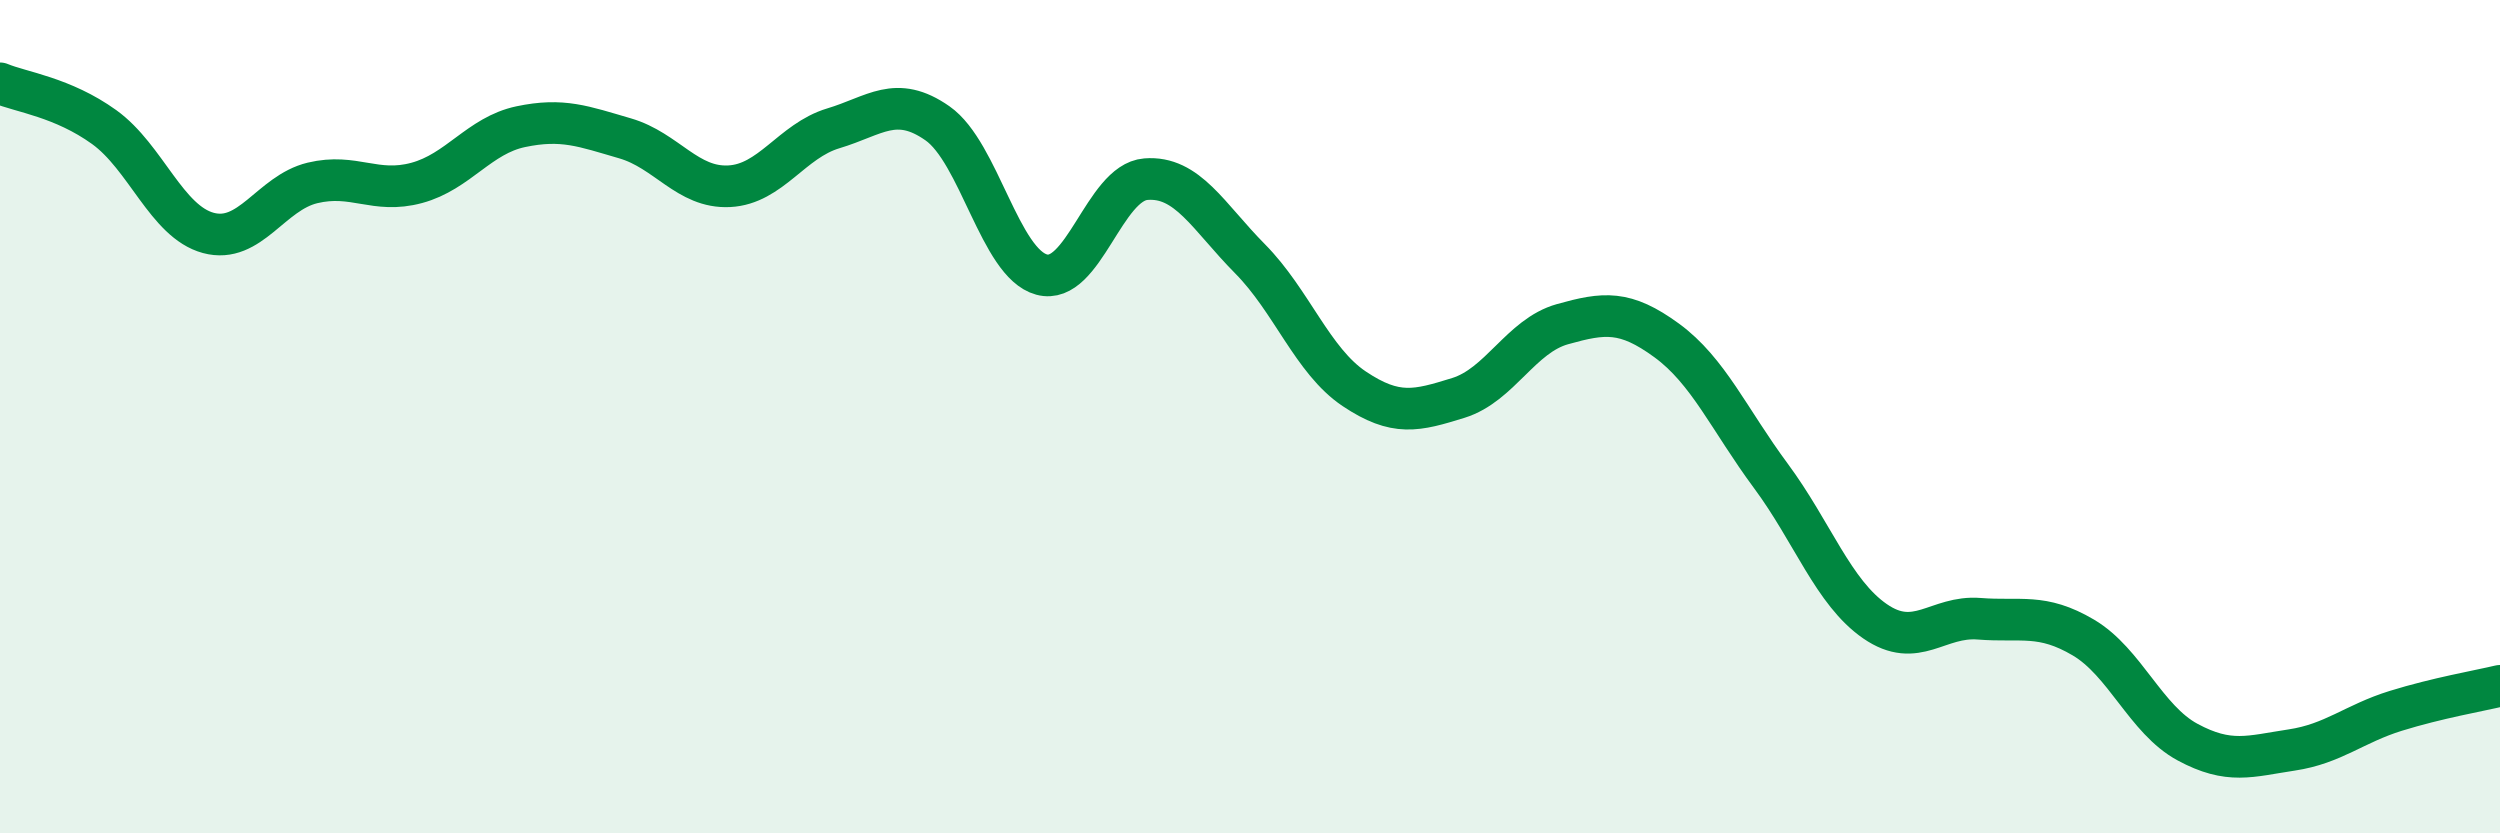
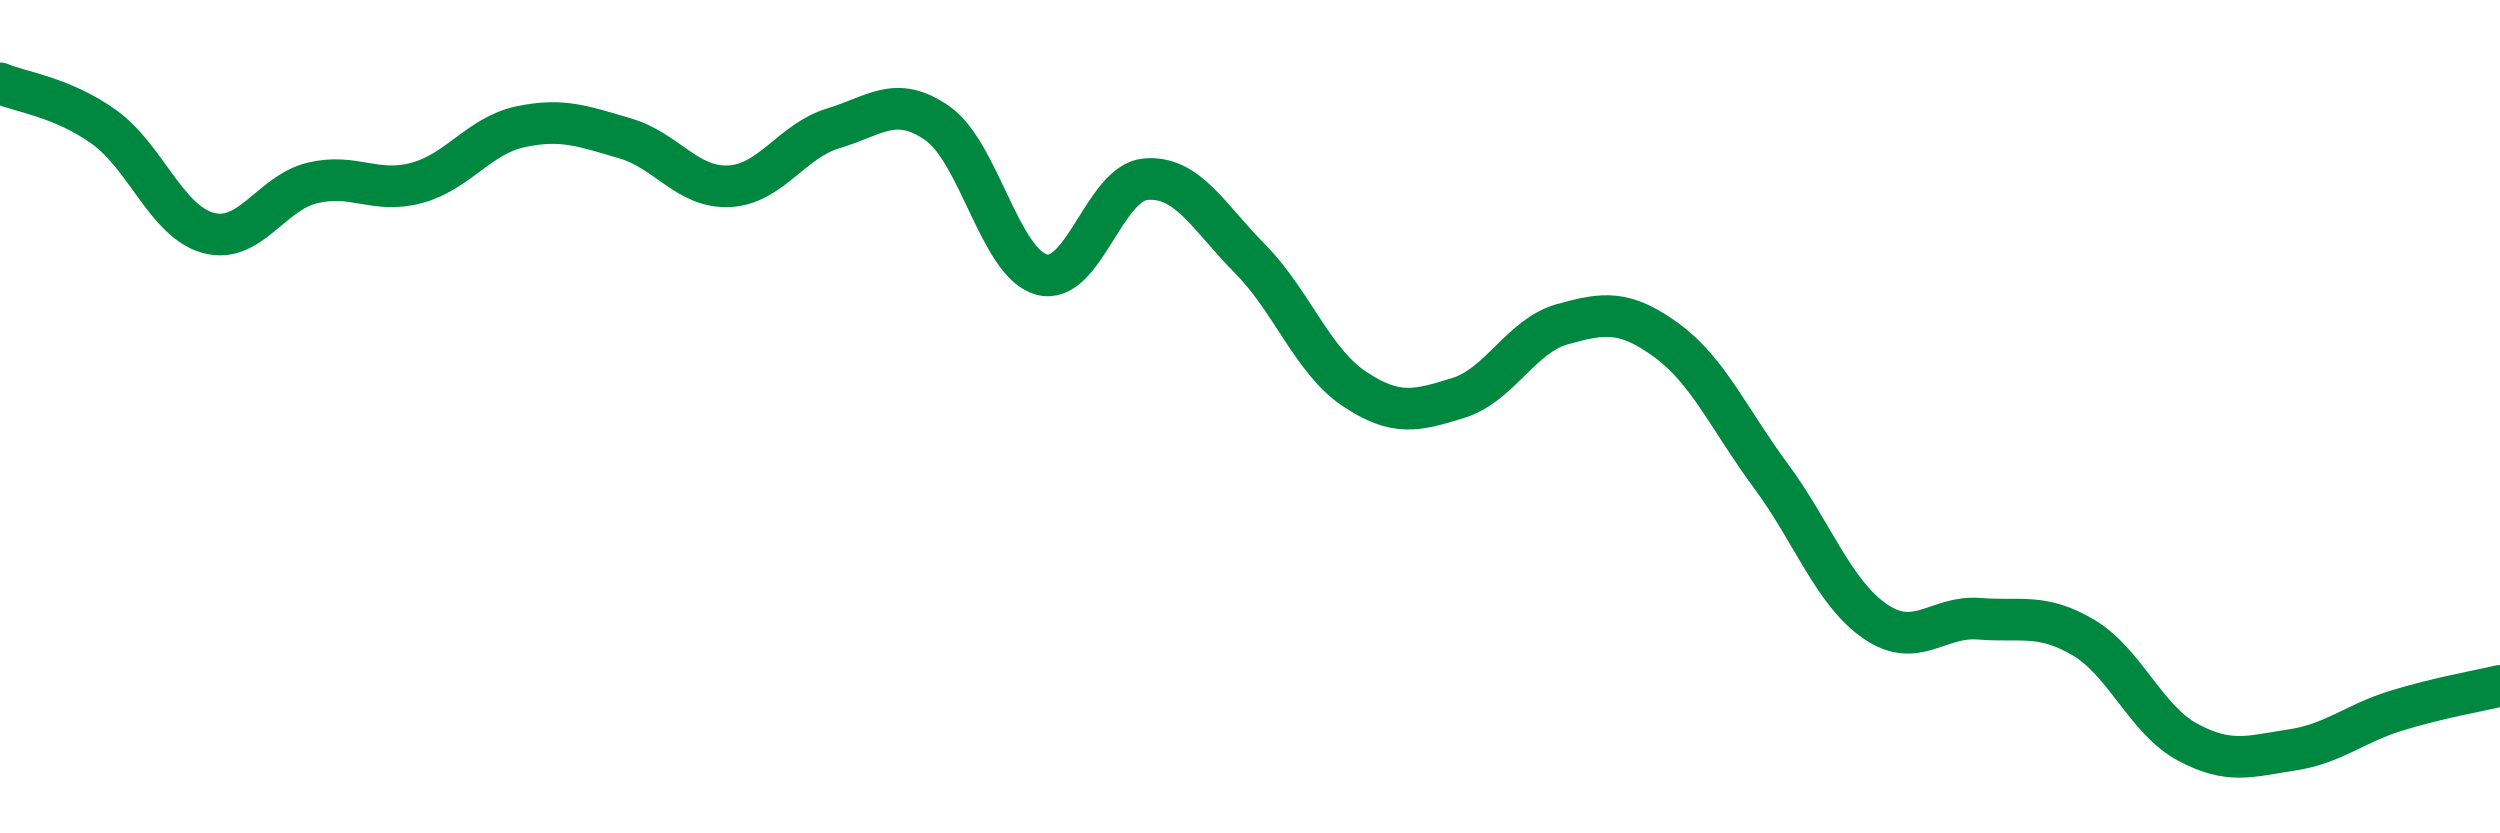
<svg xmlns="http://www.w3.org/2000/svg" width="60" height="20" viewBox="0 0 60 20">
-   <path d="M 0,2 C 0.5,2.21 1.5,2.33 2.5,3.05 C 3.5,3.77 4,5.32 5,5.59 C 6,5.86 6.5,4.63 7.5,4.39 C 8.5,4.15 9,4.66 10,4.39 C 11,4.12 11.5,3.25 12.5,3.04 C 13.5,2.83 14,3.03 15,3.32 C 16,3.61 16.5,4.52 17.5,4.47 C 18.5,4.42 19,3.38 20,3.08 C 21,2.78 21.5,2.26 22.5,2.96 C 23.5,3.66 24,6.32 25,6.59 C 26,6.86 26.5,4.38 27.5,4.3 C 28.5,4.22 29,5.2 30,6.21 C 31,7.22 31.5,8.66 32.5,9.33 C 33.5,10 34,9.86 35,9.55 C 36,9.24 36.5,8.06 37.5,7.78 C 38.5,7.5 39,7.44 40,8.17 C 41,8.9 41.5,10.07 42.5,11.42 C 43.5,12.77 44,14.22 45,14.91 C 46,15.6 46.5,14.77 47.5,14.85 C 48.5,14.93 49,14.71 50,15.3 C 51,15.89 51.5,17.27 52.5,17.81 C 53.5,18.35 54,18.15 55,18 C 56,17.85 56.5,17.37 57.5,17.06 C 58.5,16.75 59.5,16.58 60,16.46L60 20L0 20Z" fill="#008740" opacity="0.1" stroke-linecap="round" stroke-linejoin="round" />
  <path d="M 0,2 C 0.5,2.21 1.5,2.33 2.5,3.05 C 3.5,3.77 4,5.32 5,5.59 C 6,5.86 6.5,4.63 7.5,4.39 C 8.5,4.15 9,4.66 10,4.39 C 11,4.12 11.5,3.25 12.5,3.04 C 13.5,2.83 14,3.03 15,3.32 C 16,3.61 16.5,4.52 17.5,4.47 C 18.5,4.42 19,3.38 20,3.08 C 21,2.78 21.5,2.26 22.5,2.96 C 23.5,3.66 24,6.32 25,6.59 C 26,6.86 26.5,4.38 27.5,4.3 C 28.5,4.22 29,5.2 30,6.21 C 31,7.22 31.5,8.66 32.5,9.33 C 33.5,10 34,9.86 35,9.55 C 36,9.24 36.5,8.06 37.5,7.78 C 38.5,7.5 39,7.44 40,8.17 C 41,8.9 41.5,10.07 42.5,11.42 C 43.5,12.77 44,14.22 45,14.91 C 46,15.6 46.5,14.77 47.5,14.85 C 48.5,14.93 49,14.71 50,15.3 C 51,15.89 51.5,17.27 52.5,17.81 C 53.5,18.35 54,18.15 55,18 C 56,17.85 56.5,17.37 57.5,17.06 C 58.5,16.75 59.5,16.58 60,16.46" stroke="#008740" stroke-width="1" fill="none" stroke-linecap="round" stroke-linejoin="round" />
</svg>